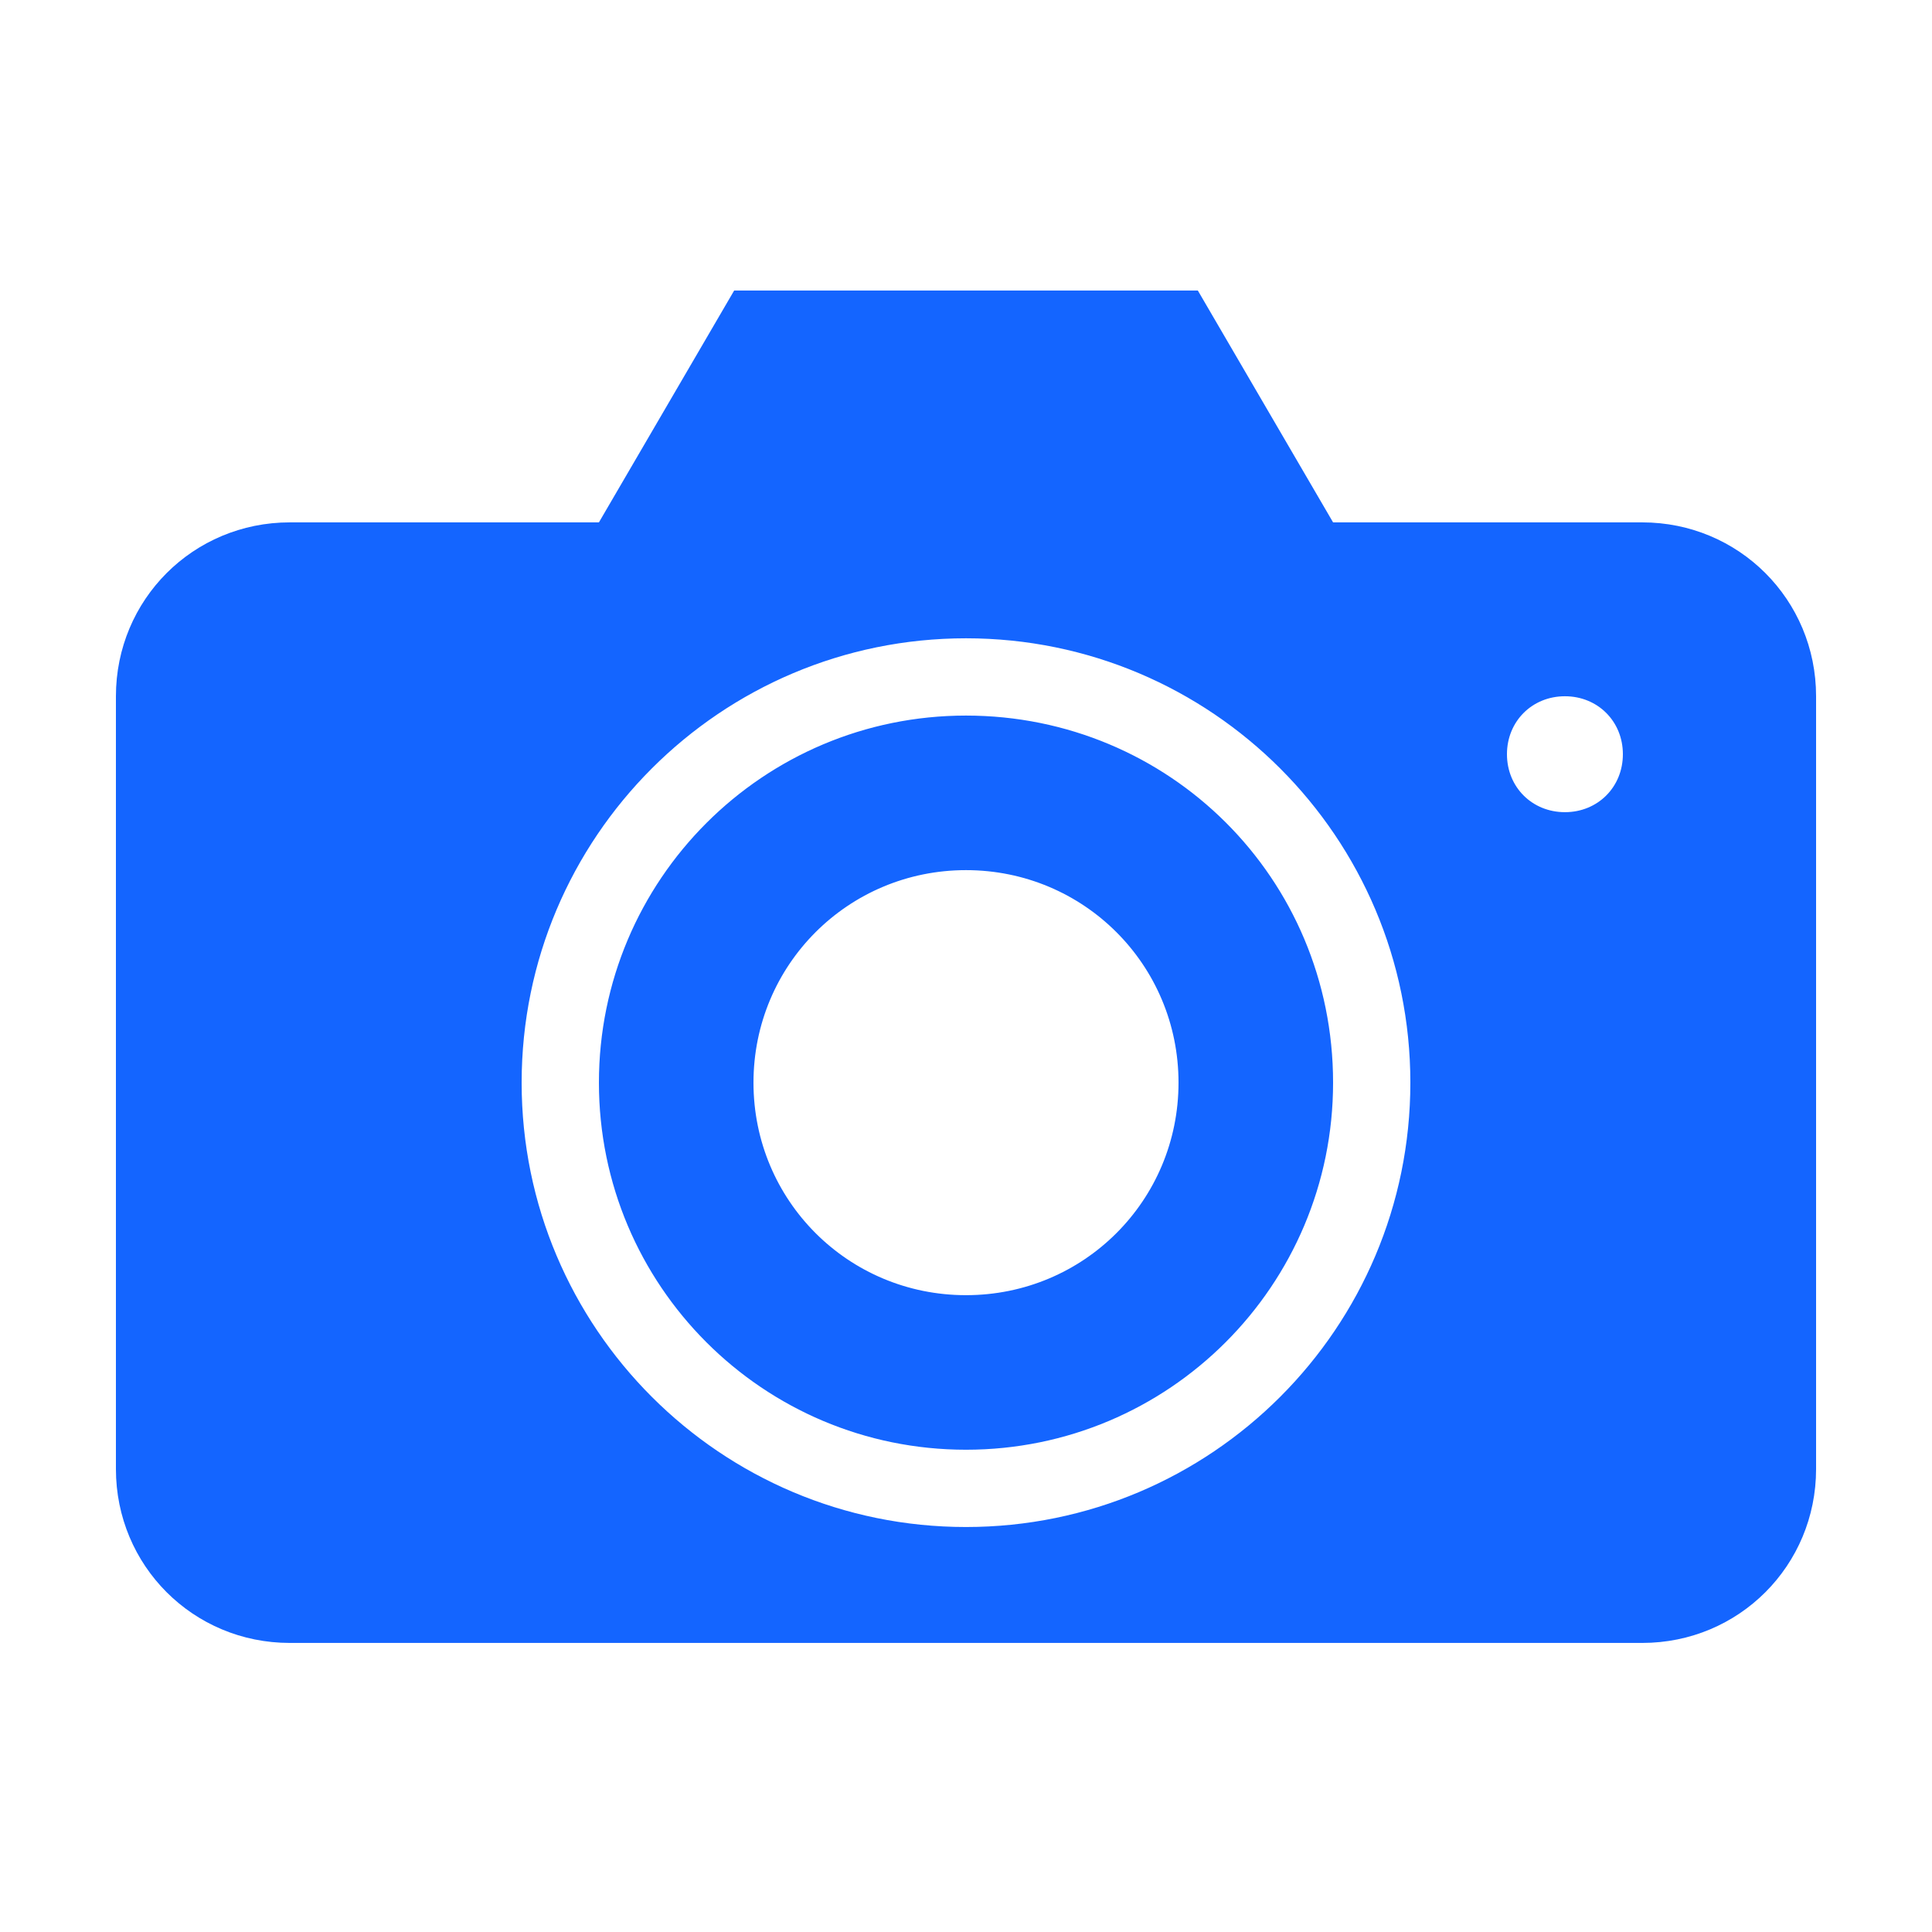
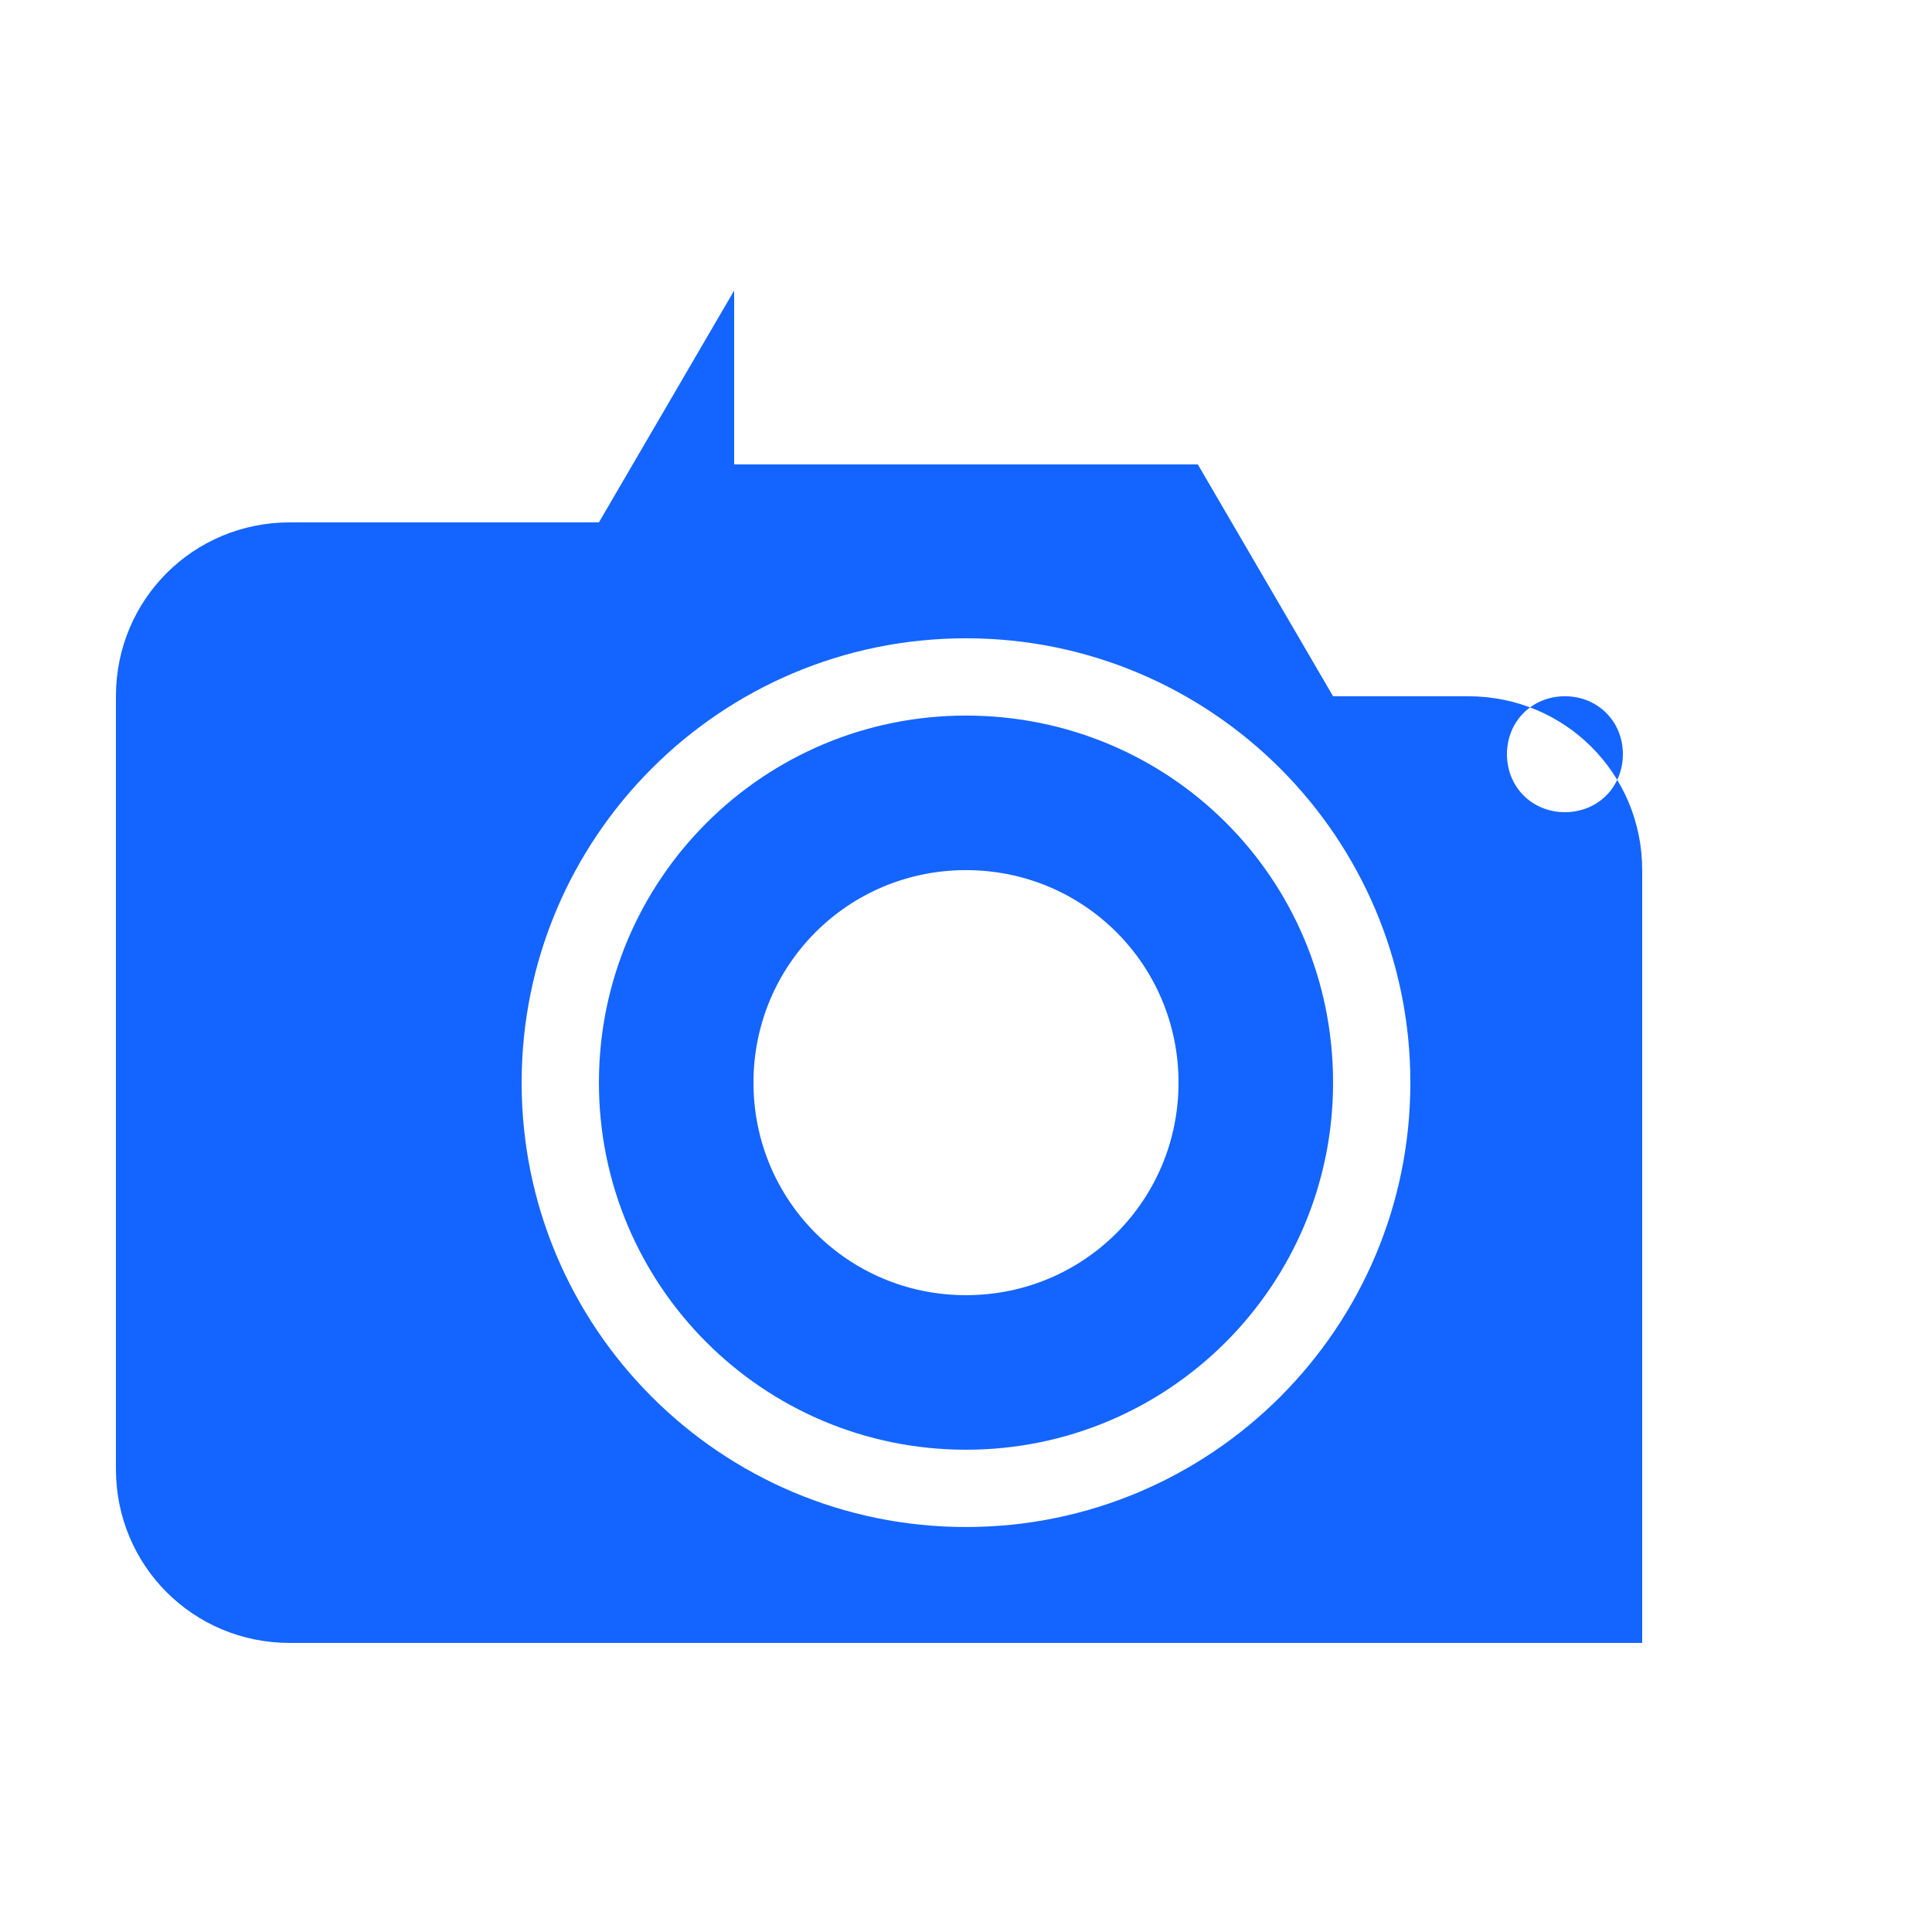
<svg xmlns="http://www.w3.org/2000/svg" version="1.1" id="Layer_1" x="0px" y="0px" viewBox="0 0 100 100" style="enable-background:new 0 0 100 100;" xml:space="preserve">
  <style type="text/css">
	.st0{fill:#1465FF;}
</style>
  <g transform="translate(0,-952.362)">
    <g>
      <g>
-         <path class="st0" d="M50,985.4c12.7,0,23,10.3,23,23s-10.3,23-23,23s-23-10.3-23-23S37.3,985.4,50,985.4L50,985.4z M81,988.4     c1.7,0,3,1.3,3,3s-1.3,3-3,3s-3-1.3-3-3S79.3,988.4,81,988.4z M50,989.4c-10.5,0-19,8.5-19,19s8.5,19,19,19s19-8.5,19-19     C69,997.8,60.5,989.4,50,989.4L50,989.4z M50,997.4c6.1,0,11,4.9,11,11s-4.9,11-11,11s-11-4.9-11-11S43.9,997.4,50,997.4z      M38,967.4l-7,12H15c-5,0-9,4-9,9v40c0,5,4,9,9,9h70c5,0,9-4,9-9v-40c0-5-4-9-9-9H69l-7-12H38L38,967.4z" />
+         <path class="st0" d="M50,985.4c12.7,0,23,10.3,23,23s-10.3,23-23,23s-23-10.3-23-23S37.3,985.4,50,985.4L50,985.4z M81,988.4     c1.7,0,3,1.3,3,3s-1.3,3-3,3s-3-1.3-3-3S79.3,988.4,81,988.4z M50,989.4c-10.5,0-19,8.5-19,19s8.5,19,19,19s19-8.5,19-19     C69,997.8,60.5,989.4,50,989.4L50,989.4z M50,997.4c6.1,0,11,4.9,11,11s-4.9,11-11,11s-11-4.9-11-11S43.9,997.4,50,997.4z      M38,967.4l-7,12H15c-5,0-9,4-9,9v40c0,5,4,9,9,9h70v-40c0-5-4-9-9-9H69l-7-12H38L38,967.4z" />
      </g>
    </g>
  </g>
</svg>